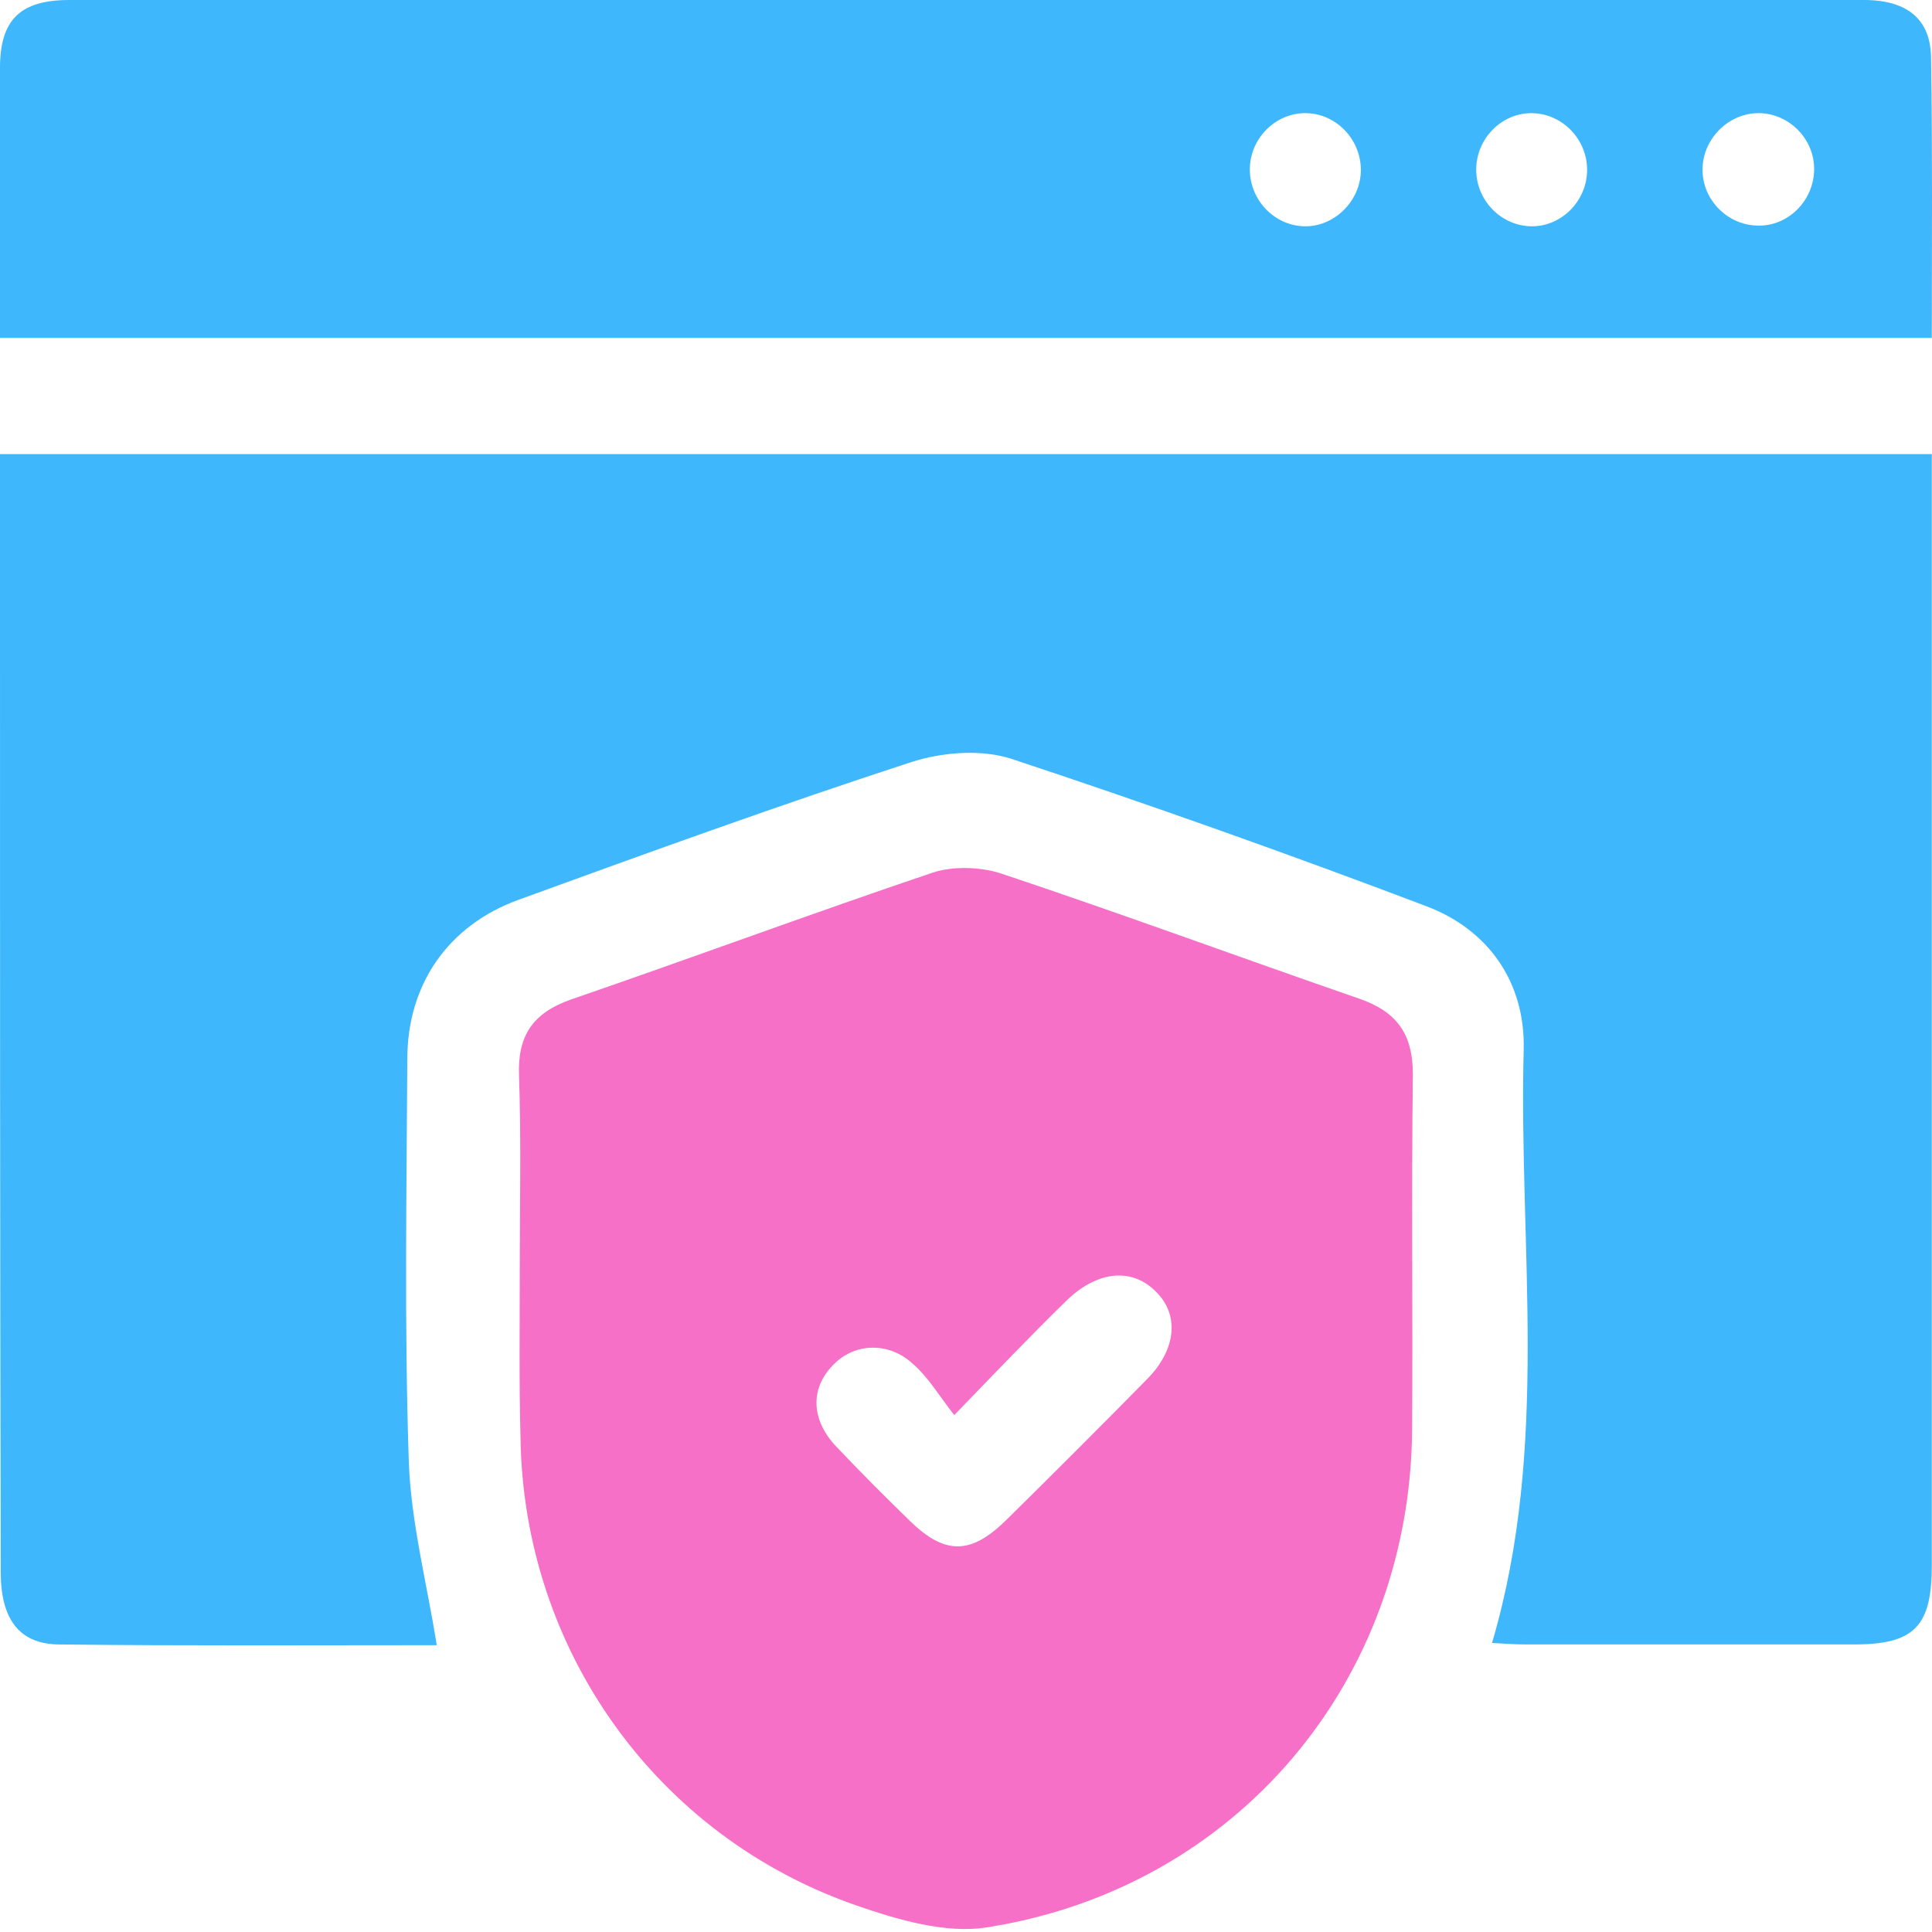
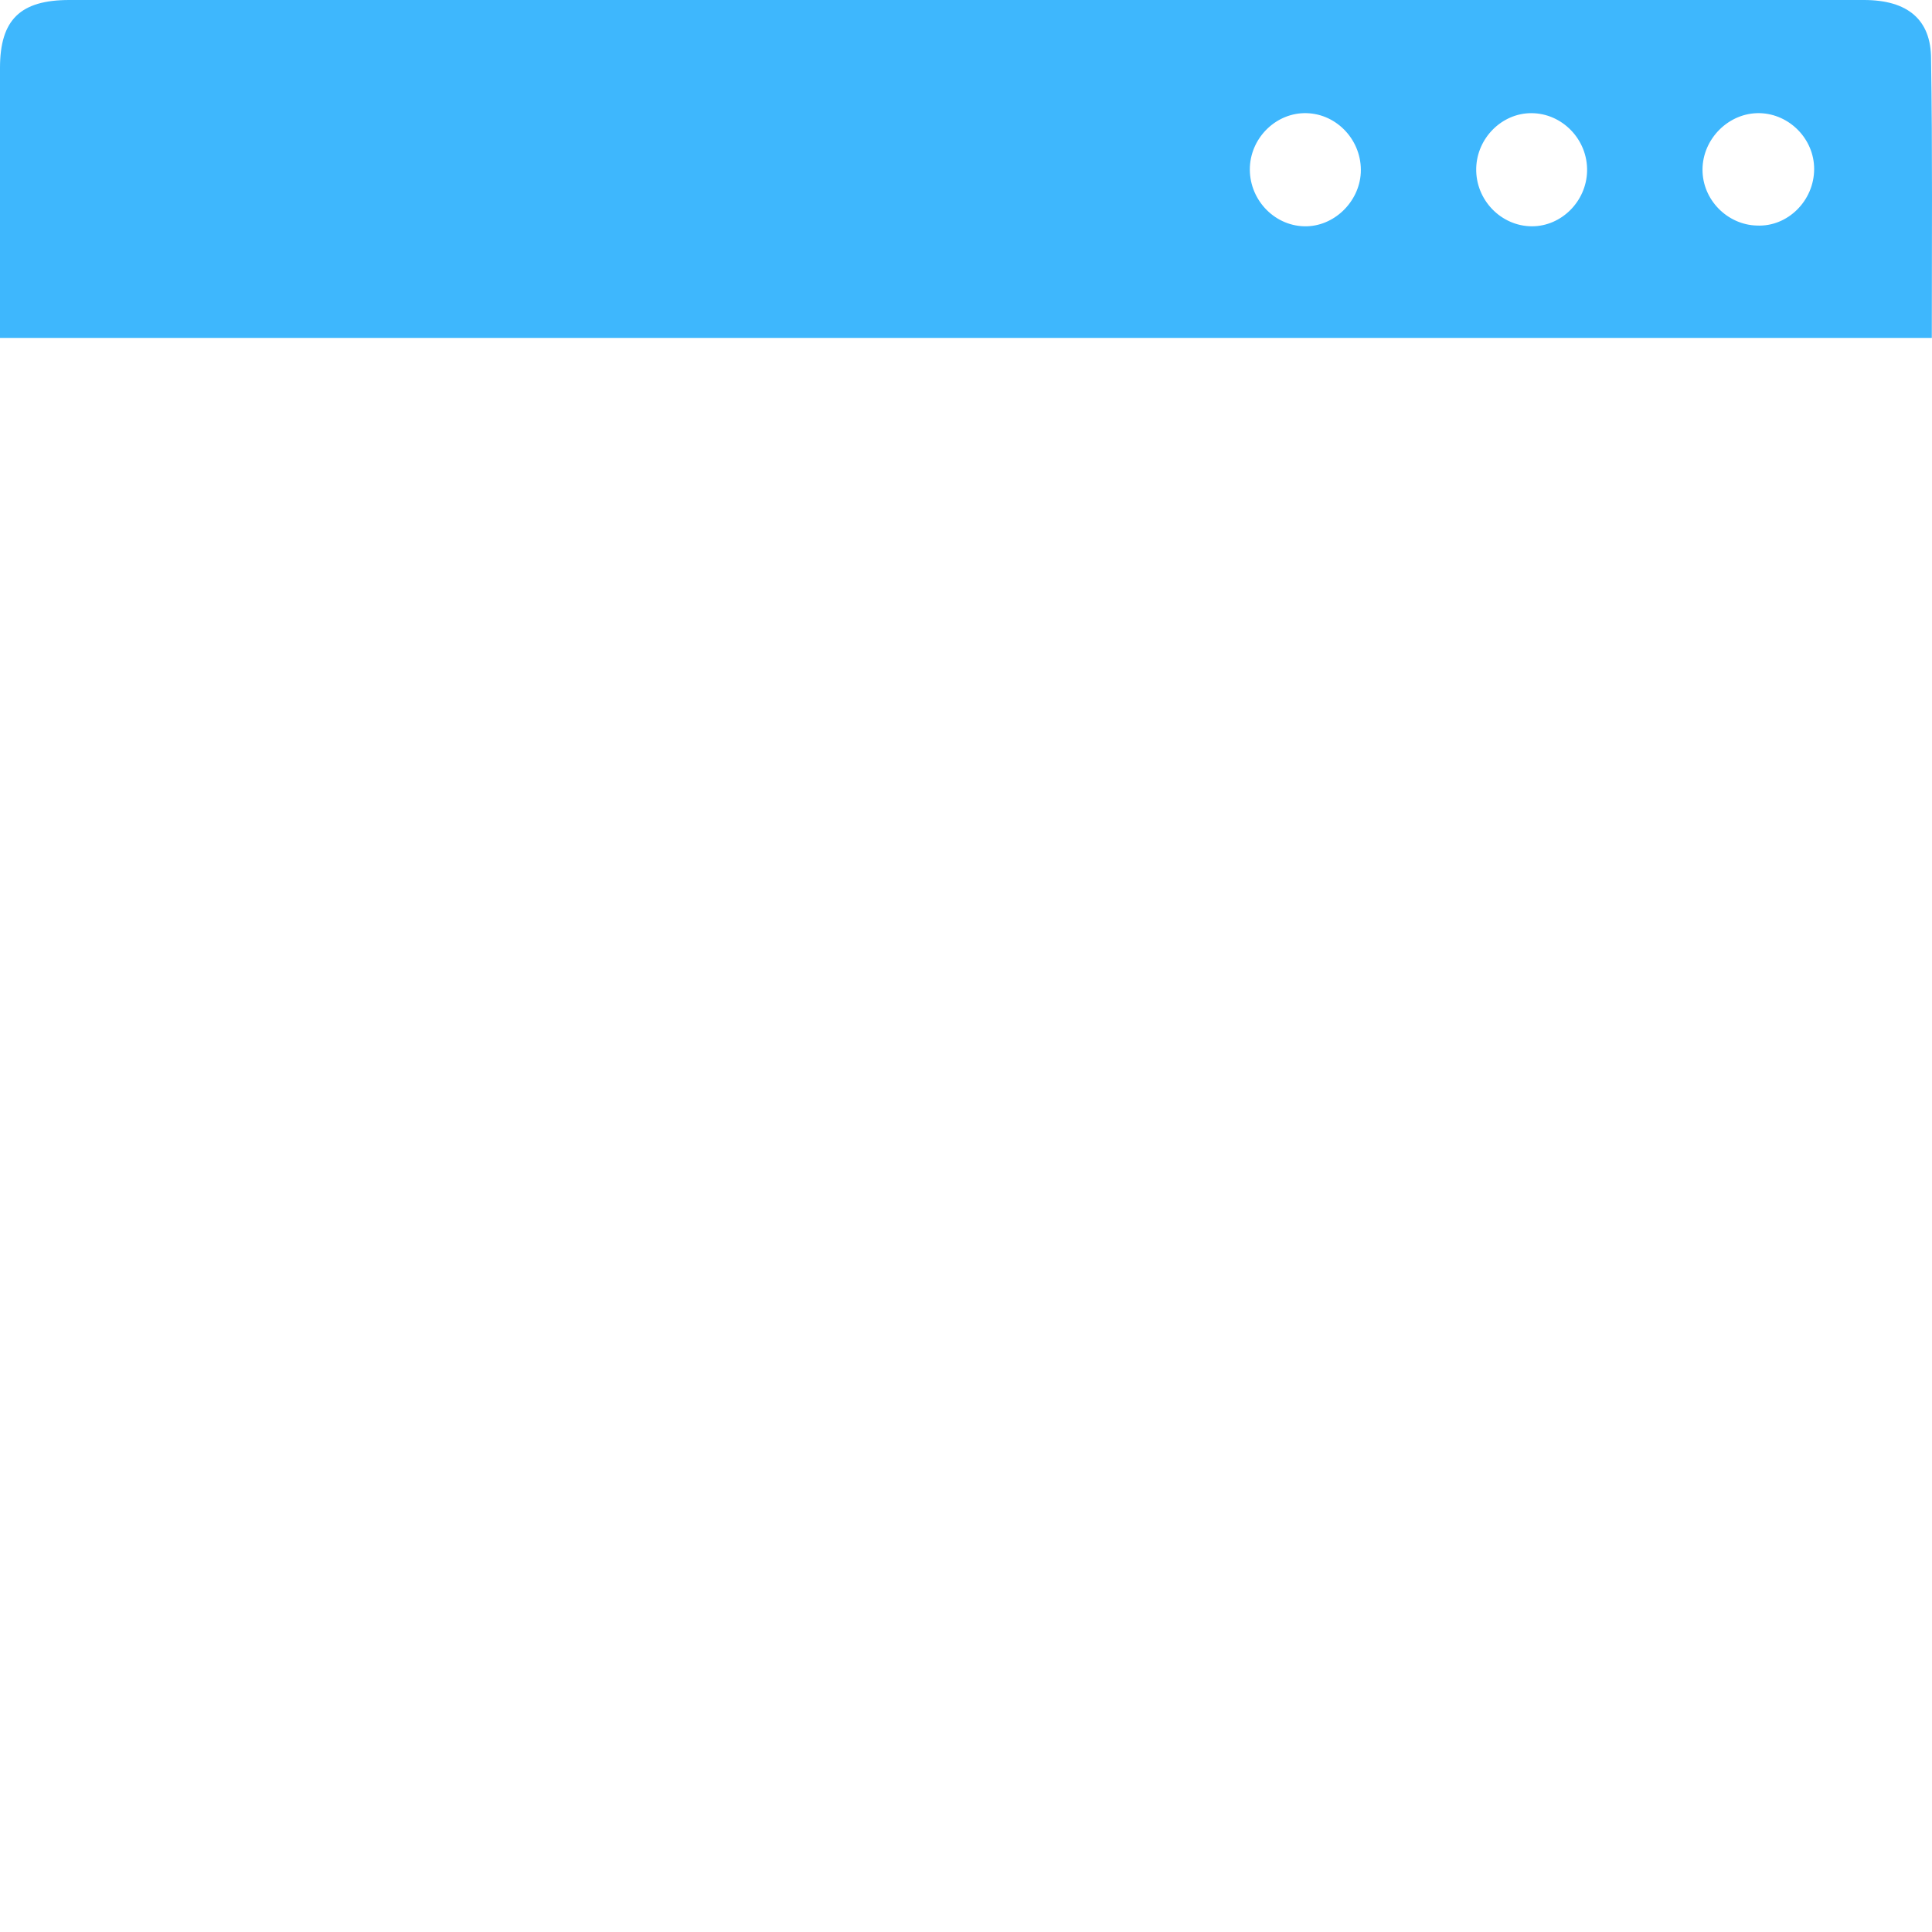
<svg xmlns="http://www.w3.org/2000/svg" width="70" height="70" viewBox="0 0 70 70" fill="none">
-   <path d="M54.059 59.526C56.164 52.393 55.016 45.15 55.207 38.017C55.262 35.584 53.923 33.671 51.654 32.824C46.68 30.938 41.679 29.162 36.65 27.495C35.557 27.139 34.163 27.249 33.042 27.604C28.26 29.162 23.504 30.884 18.776 32.605C16.234 33.535 14.758 35.666 14.758 38.372C14.731 43.237 14.649 48.129 14.813 52.994C14.895 55.18 15.469 57.367 15.824 59.608C11.287 59.608 6.696 59.635 2.104 59.581C0.683 59.553 0.027 58.651 0.027 56.957C0 45.123 0 33.343 0 21.537C0 19.869 0 18.202 0 16.453C23.367 16.453 46.571 16.453 69.993 16.453C69.993 16.945 69.993 17.437 69.993 17.902C69.993 30.829 69.993 43.783 69.993 56.711C69.993 58.925 69.365 59.581 67.178 59.581C63.215 59.581 59.252 59.581 55.289 59.581C54.88 59.581 54.497 59.553 54.059 59.526Z" fill="#3EB7FD" />
-   <path d="M18.832 45.942C18.832 43.619 18.887 41.296 18.805 38.973C18.75 37.525 19.296 36.705 20.69 36.213C25.063 34.709 29.409 33.097 33.782 31.621C34.52 31.375 35.503 31.402 36.269 31.648C40.614 33.097 44.905 34.682 49.251 36.185C50.59 36.65 51.191 37.443 51.191 38.918C51.136 43.209 51.191 47.473 51.164 51.764C51.109 60.919 44.796 68.408 35.777 69.829C34.273 70.075 32.524 69.556 31.021 69.036C23.779 66.522 18.968 59.771 18.859 52.092C18.805 50.042 18.832 47.992 18.832 45.942ZM34.574 51.272C34 50.534 33.618 49.878 33.071 49.413C32.224 48.621 30.994 48.648 30.229 49.413C29.381 50.233 29.354 51.354 30.229 52.337C31.131 53.294 32.06 54.223 33.016 55.153C34.246 56.328 35.175 56.328 36.433 55.098C38.154 53.403 39.849 51.709 41.543 49.987C42.637 48.894 42.746 47.609 41.844 46.762C40.969 45.915 39.712 46.051 38.592 47.172C37.389 48.347 36.159 49.632 34.574 51.272Z" fill="#F670C7" />
  <path d="M69.993 12.244C46.626 12.244 23.422 12.244 0 12.244C0 10.796 0 9.374 0 7.926C0 6.095 0 4.291 0 2.46C0 0.711 0.738 0 2.514 0C24.187 0 45.86 0 67.533 0C69.119 0 69.966 0.711 69.966 2.132C70.02 5.439 69.993 8.773 69.993 12.244ZM47.336 4.1C46.27 4.072 45.341 4.947 45.286 6.04C45.232 7.188 46.134 8.172 47.254 8.199C48.32 8.226 49.249 7.325 49.304 6.259C49.359 5.111 48.457 4.127 47.336 4.1ZM57.503 6.204C57.531 5.056 56.601 4.1 55.481 4.1C54.415 4.1 53.513 5.001 53.486 6.095C53.458 7.243 54.388 8.199 55.508 8.199C56.574 8.199 57.476 7.297 57.503 6.204ZM65.73 6.122C65.73 5.029 64.828 4.127 63.762 4.1C62.641 4.072 61.685 5.029 61.685 6.149C61.685 7.243 62.587 8.144 63.653 8.172C64.773 8.226 65.73 7.27 65.73 6.122Z" fill="#3EB7FD" />
</svg>